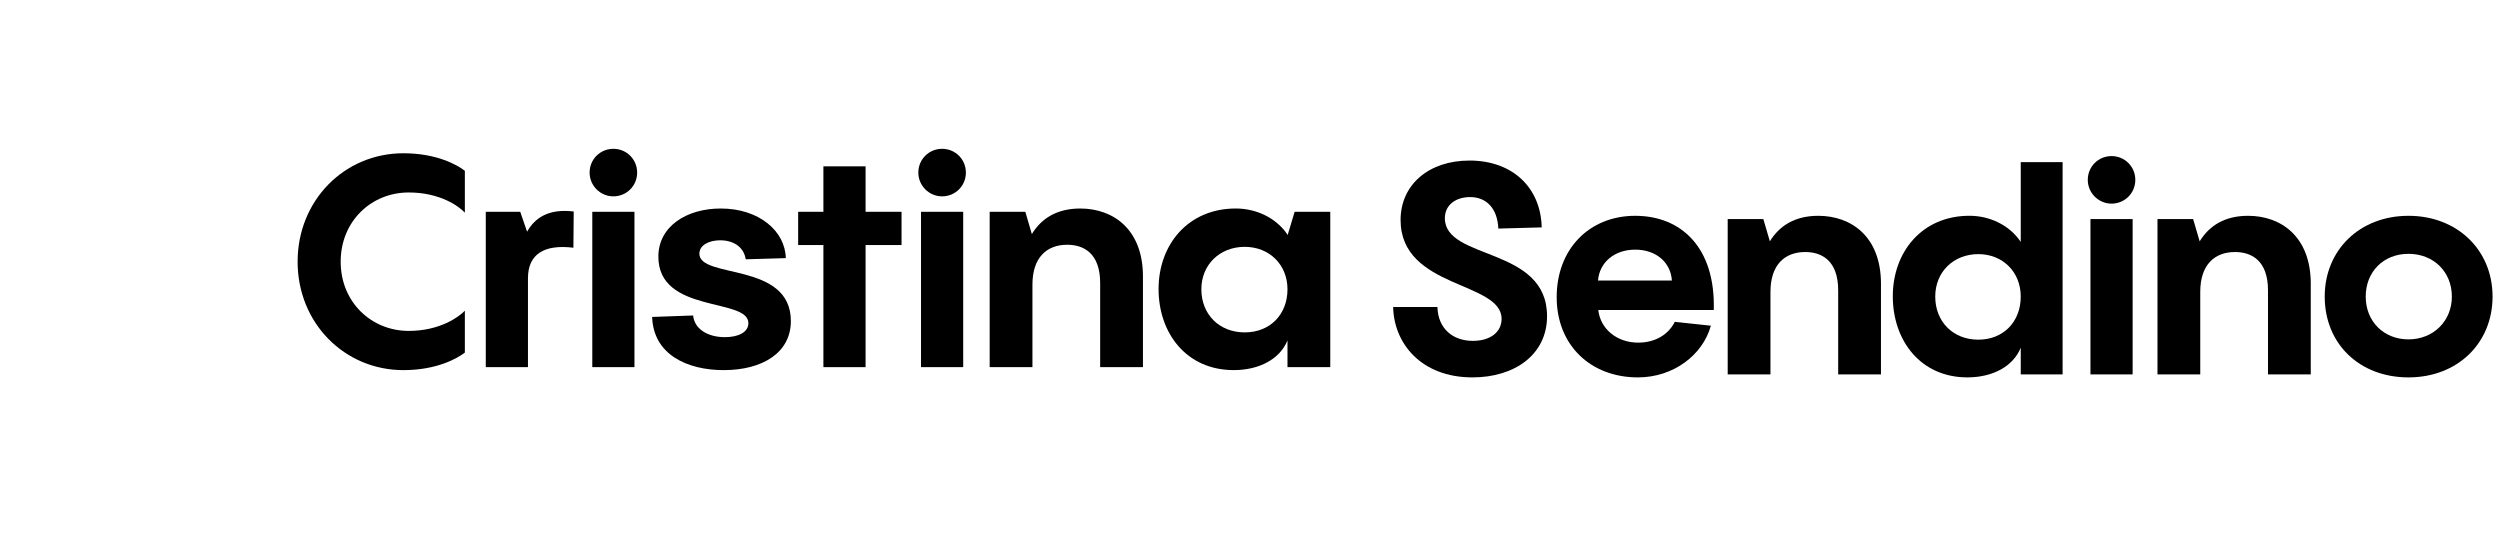
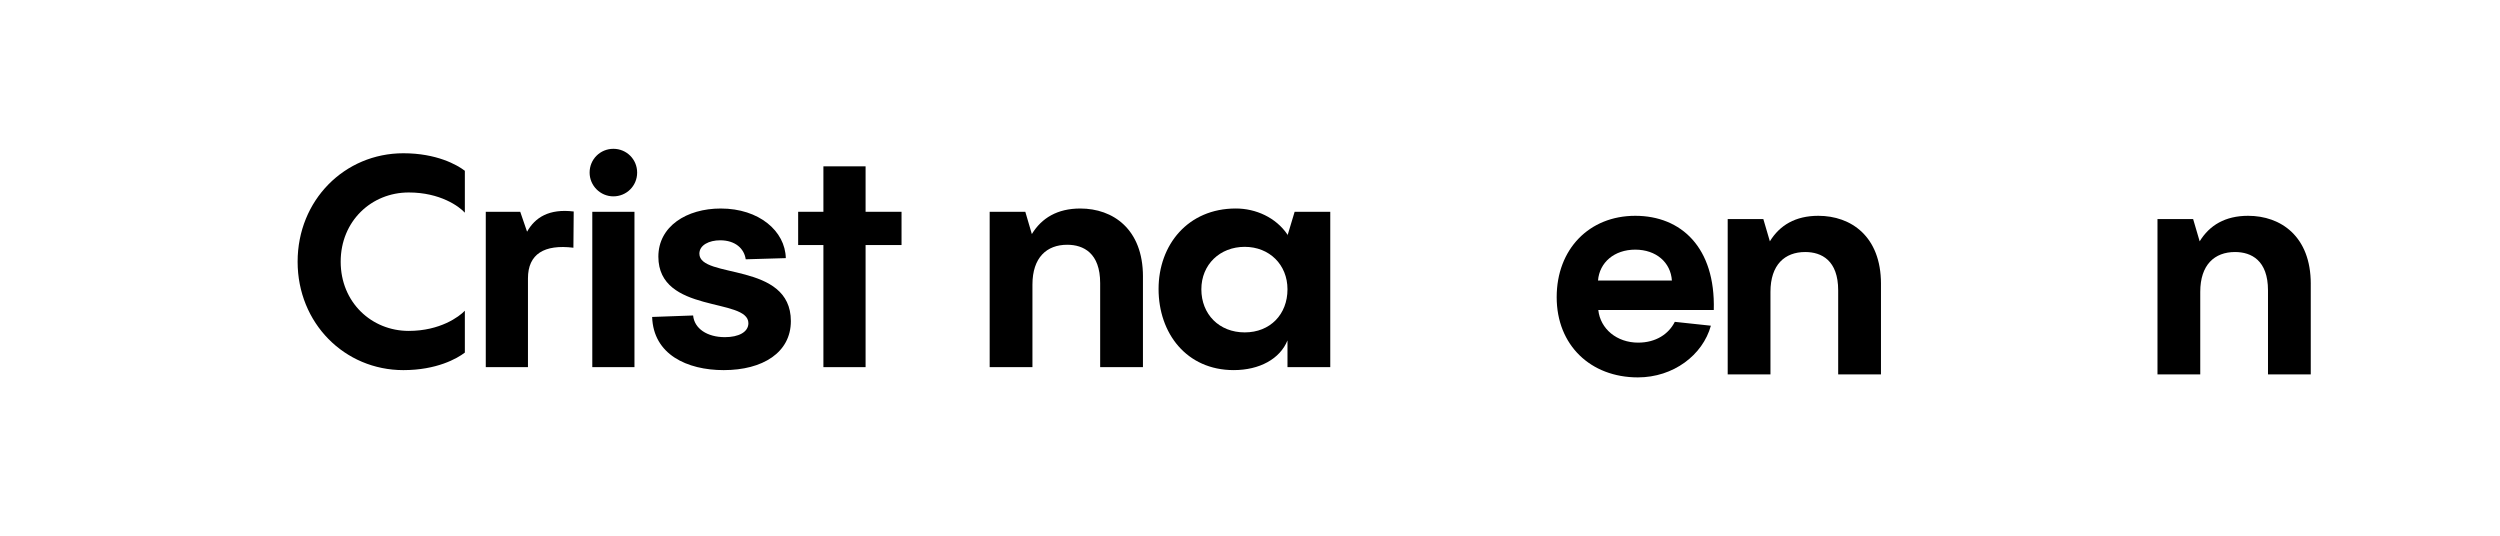
<svg xmlns="http://www.w3.org/2000/svg" fill="none" height="100%" overflow="visible" preserveAspectRatio="none" style="display: block;" viewBox="0 0 168 36" width="100%">
  <g id="Frame 2147237551">
    <g id="Layer_1-2">
      <path d="M20 17.586C20 13.454 23.154 10.299 27.107 10.299C29.342 10.299 30.719 11.077 31.238 11.477V14.292C30.858 13.872 29.581 12.934 27.465 12.934C24.969 12.934 22.894 14.85 22.894 17.586C22.894 20.321 24.971 22.237 27.465 22.237C29.581 22.237 30.858 21.279 31.238 20.88V23.694C30.719 24.094 29.342 24.872 27.107 24.872C23.154 24.872 20 21.718 20 17.586Z" fill="black" id="Vector" />
      <path d="M35.419 15.57C35.958 14.612 36.896 14.012 38.553 14.212L38.533 16.647C36.577 16.408 35.479 17.067 35.479 18.704V24.672H32.644V14.232H34.96L35.419 15.57Z" fill="black" id="Vector_2" />
      <path d="M39.622 11.597C39.622 10.699 40.34 10 41.219 10C42.098 10 42.816 10.699 42.816 11.597C42.816 12.496 42.098 13.195 41.219 13.195C40.34 13.195 39.622 12.476 39.622 11.597ZM42.636 14.232V24.672H39.802V14.232H42.636Z" fill="black" id="Vector_3" />
      <path d="M43.823 21.299L46.578 21.2C46.658 22.078 47.517 22.657 48.714 22.657C49.633 22.657 50.292 22.318 50.292 21.718C50.292 19.982 44.242 21.099 44.242 17.247C44.242 15.21 46.139 14.012 48.435 14.012C51.01 14.012 52.766 15.529 52.806 17.346L50.112 17.425C50.012 16.707 49.413 16.148 48.395 16.148C47.657 16.148 46.998 16.467 46.998 17.047C46.998 18.763 53.146 17.566 53.146 21.578C53.146 23.694 51.25 24.872 48.635 24.872C46.16 24.872 43.904 23.815 43.824 21.299H43.823Z" fill="black" id="Vector_4" />
      <path d="M60.583 14.232V16.467H58.167V24.672H55.333V16.467H53.636V14.232H55.333V11.178H58.167V14.232H60.583Z" fill="black" id="Vector_5" />
-       <path d="M61.712 11.597C61.712 10.699 62.431 10 63.31 10C64.189 10 64.907 10.699 64.907 11.597C64.907 12.496 64.189 13.195 63.31 13.195C62.431 13.195 61.712 12.476 61.712 11.597ZM64.727 14.232V24.672H61.892V14.232H64.727Z" fill="black" id="Vector_6" />
      <path d="M76.806 18.584V24.672H73.931V19.023C73.931 17.006 72.813 16.448 71.716 16.448C70.338 16.448 69.38 17.306 69.38 19.122V24.671H66.506V14.232H68.901L69.34 15.729C69.999 14.65 71.057 14.012 72.595 14.012C74.79 14.012 76.807 15.39 76.807 18.584H76.806Z" fill="black" id="Vector_7" />
      <path d="M86.998 14.232H89.394V24.672H86.519V22.875C86.02 24.113 84.643 24.871 82.906 24.871C79.733 24.871 77.856 22.396 77.856 19.421C77.856 16.446 79.832 14.011 83.047 14.011C84.385 14.011 85.741 14.611 86.52 15.767V15.827L87 14.23L86.998 14.232ZM86.519 19.442C86.519 17.785 85.302 16.588 83.645 16.588C81.988 16.588 80.731 17.766 80.731 19.442C80.731 21.119 81.928 22.337 83.645 22.337C85.361 22.337 86.519 21.119 86.519 19.442Z" fill="black" id="Vector_8" />
-       <path d="M93.62 20.63H96.595C96.635 22.107 97.653 22.906 98.971 22.906C100.188 22.906 100.907 22.287 100.907 21.429C100.907 18.894 94.119 19.413 94.119 14.782C94.119 12.426 95.996 10.789 98.751 10.789C101.645 10.789 103.542 12.606 103.602 15.281L100.688 15.36C100.629 14.003 99.89 13.244 98.792 13.244C97.814 13.244 97.095 13.783 97.095 14.662C97.095 17.516 103.962 16.538 103.962 21.249C103.962 23.825 101.787 25.361 98.952 25.361C95.478 25.361 93.662 23.045 93.621 20.63H93.62Z" fill="black" id="Vector_9" />
      <path d="M115.166 20.83H107.405C107.542 22.107 108.656 23.025 110.084 23.025C111.276 23.025 112.137 22.447 112.547 21.628L114.971 21.887C114.424 23.863 112.449 25.361 110.064 25.361C106.897 25.361 104.609 23.205 104.609 19.971C104.609 16.737 106.799 14.502 109.888 14.502C112.977 14.502 115.283 16.637 115.166 20.83ZM107.386 18.853H112.351C112.273 17.635 111.295 16.776 109.888 16.776C108.48 16.776 107.484 17.635 107.386 18.853Z" fill="black" id="Vector_10" />
      <path d="M126.401 19.072V25.161H123.526V19.512C123.526 17.495 122.408 16.936 121.311 16.936C119.933 16.936 118.975 17.795 118.975 19.611V25.16H116.101V14.721H118.496L118.935 16.218C119.594 15.139 120.652 14.502 122.19 14.502C124.385 14.502 126.402 15.879 126.402 19.072H126.401Z" fill="black" id="Vector_11" />
-       <path d="M135.794 10.895H138.607V25.161H135.794V23.364C135.298 24.602 133.932 25.36 132.208 25.36C129.058 25.36 127.196 22.885 127.196 19.91C127.196 16.935 129.157 14.5 132.347 14.5C133.674 14.5 135.022 15.1 135.794 16.256V10.895ZM135.794 19.931C135.794 18.274 134.585 17.077 132.94 17.077C131.296 17.077 130.048 18.255 130.048 19.931C130.048 21.608 131.237 22.826 132.94 22.826C134.643 22.826 135.794 21.608 135.794 19.931Z" fill="black" id="Vector_12" />
-       <path d="M140.299 12.086C140.299 11.188 141.017 10.489 141.896 10.489C142.775 10.489 143.493 11.188 143.493 12.086C143.493 12.985 142.775 13.684 141.896 13.684C141.017 13.684 140.299 12.965 140.299 12.086ZM143.313 14.721V25.161H140.479V14.721H143.313Z" fill="black" id="Vector_13" />
      <path d="M155.283 19.072V25.161H152.409V19.512C152.409 17.495 151.29 16.936 150.193 16.936C148.816 16.936 147.857 17.795 147.857 19.611V25.16H144.983V14.721H147.378L147.818 16.218C148.477 15.139 149.534 14.502 151.072 14.502C153.267 14.502 155.284 15.879 155.284 19.072H155.283Z" fill="black" id="Vector_14" />
-       <path d="M156.221 19.931C156.221 16.797 158.576 14.502 161.85 14.502C165.125 14.502 167.5 16.797 167.5 19.931C167.5 23.065 165.144 25.361 161.85 25.361C158.557 25.361 156.221 23.105 156.221 19.931ZM164.765 19.931C164.765 18.255 163.527 17.057 161.85 17.057C160.174 17.057 158.976 18.255 158.976 19.931C158.976 21.608 160.194 22.806 161.85 22.806C163.507 22.806 164.765 21.588 164.765 19.931Z" fill="black" id="Vector_15" />
    </g>
  </g>
</svg>